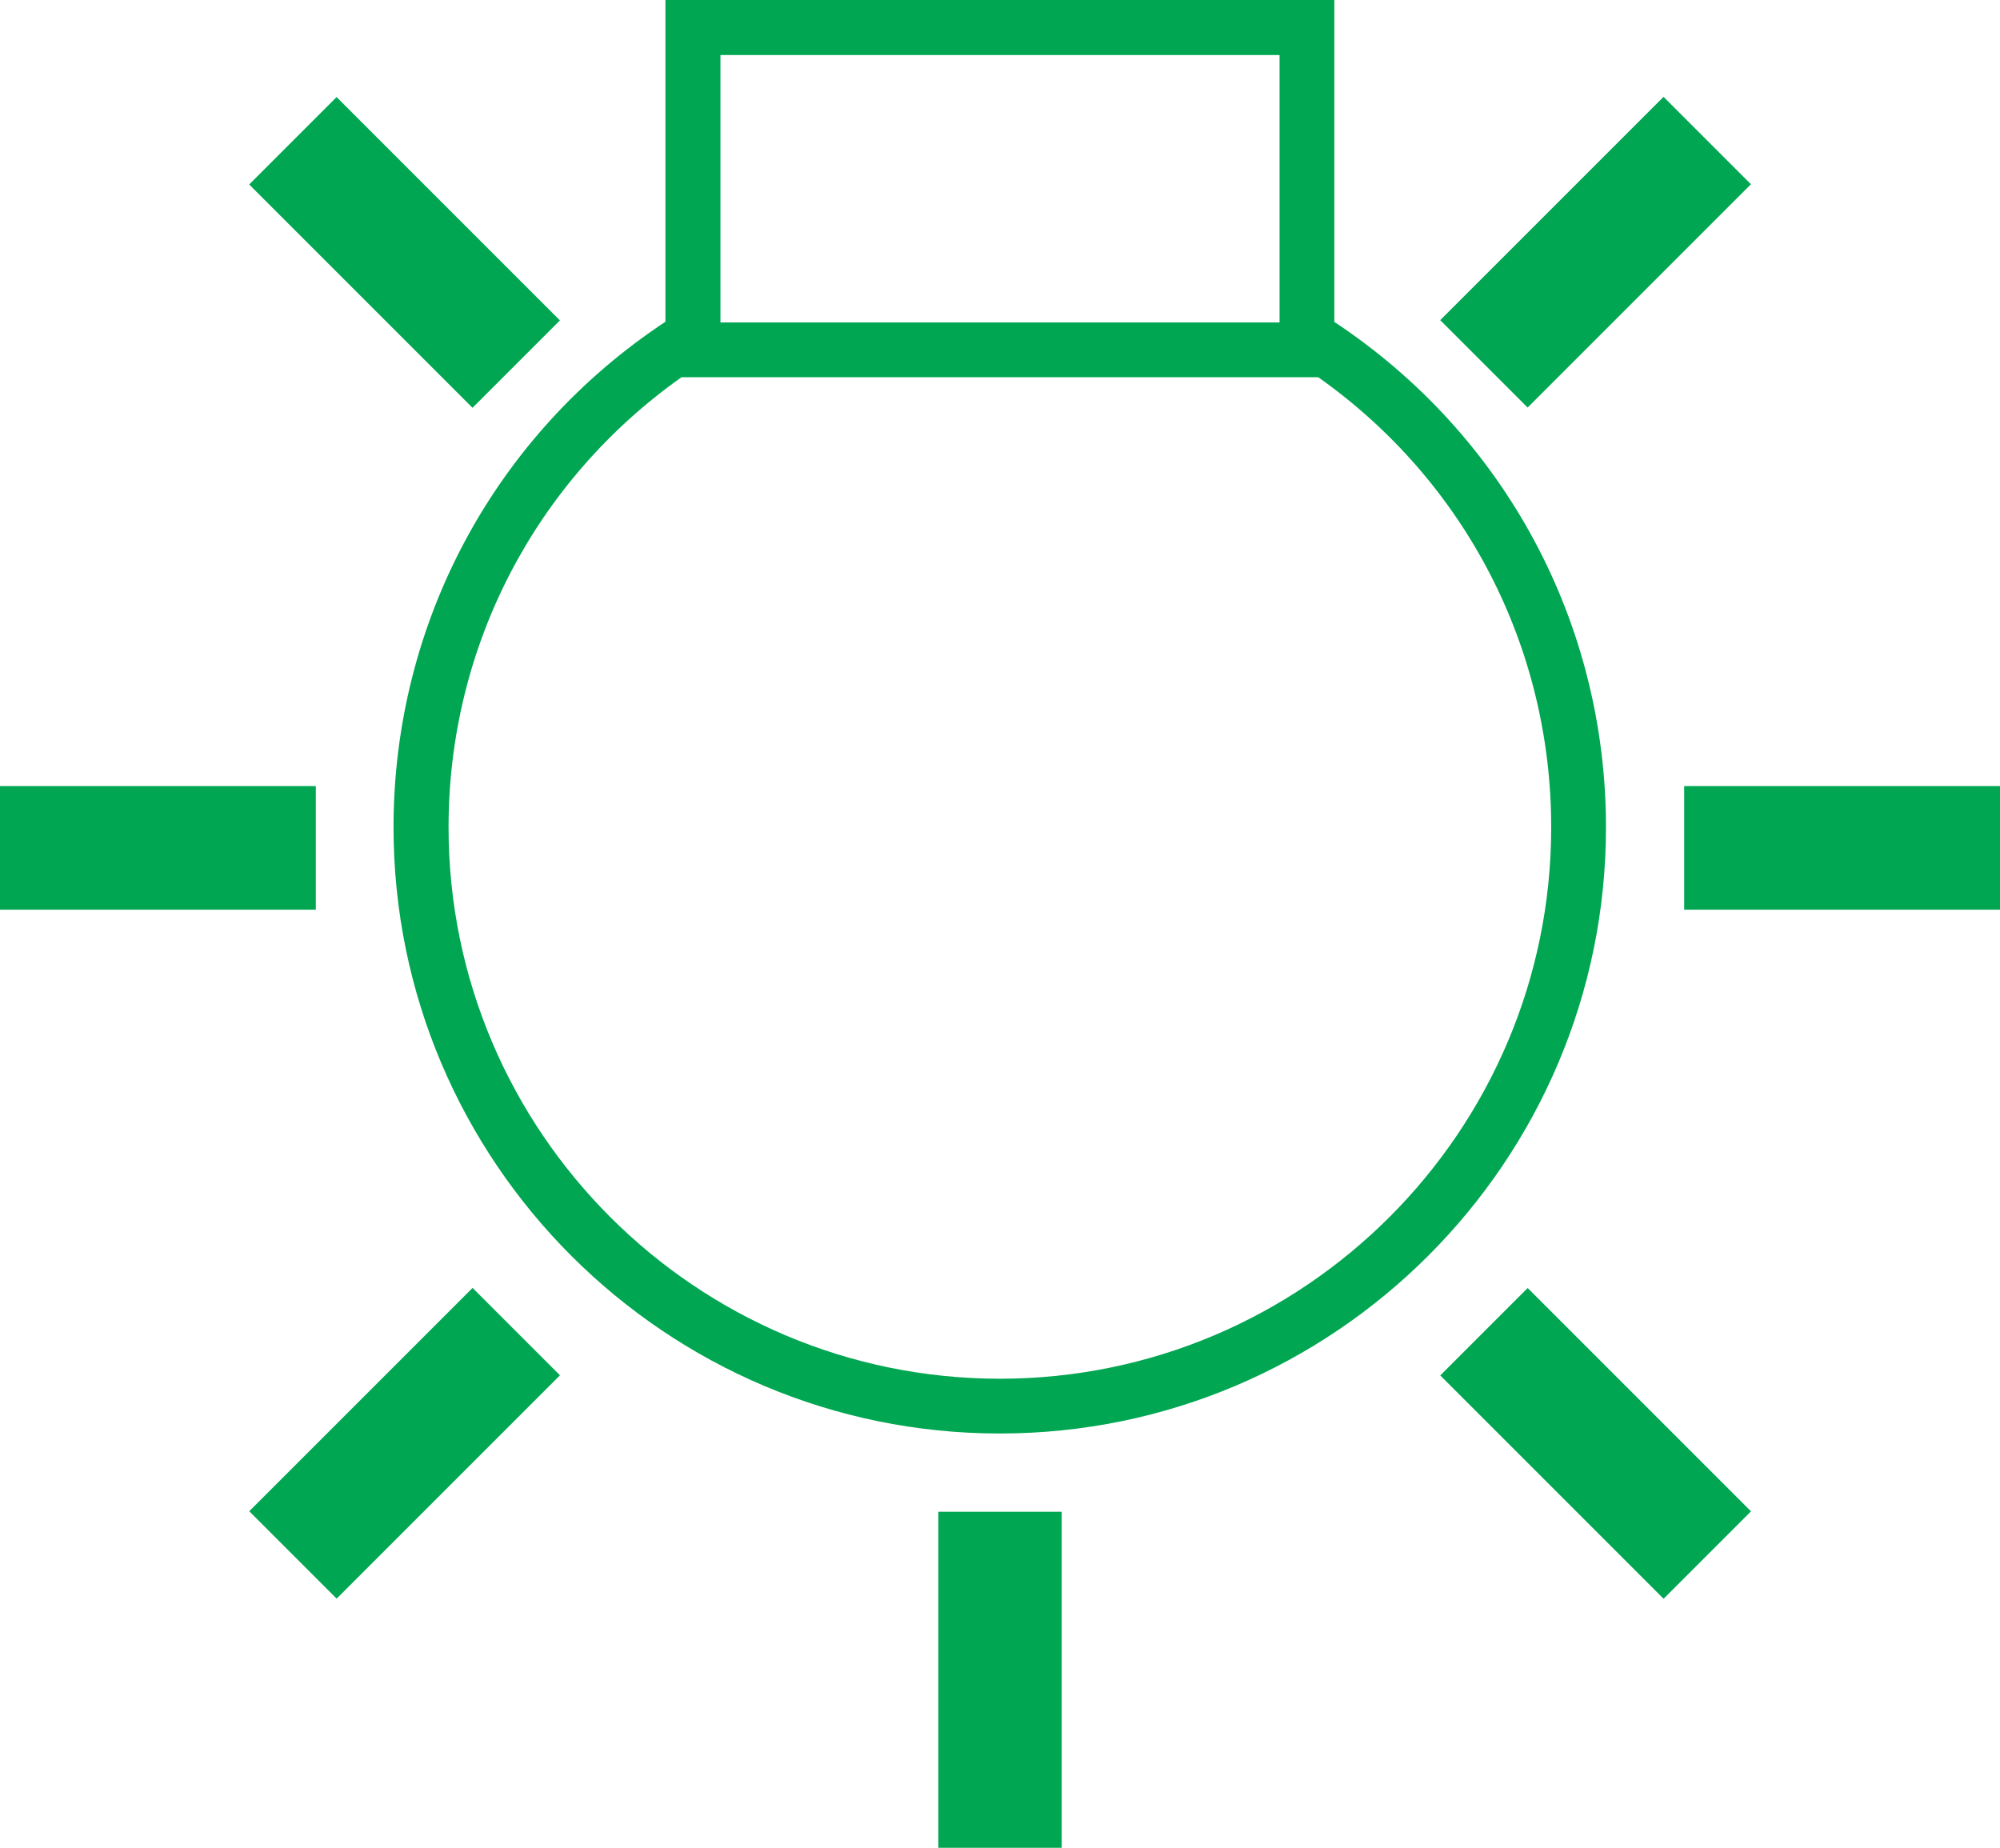
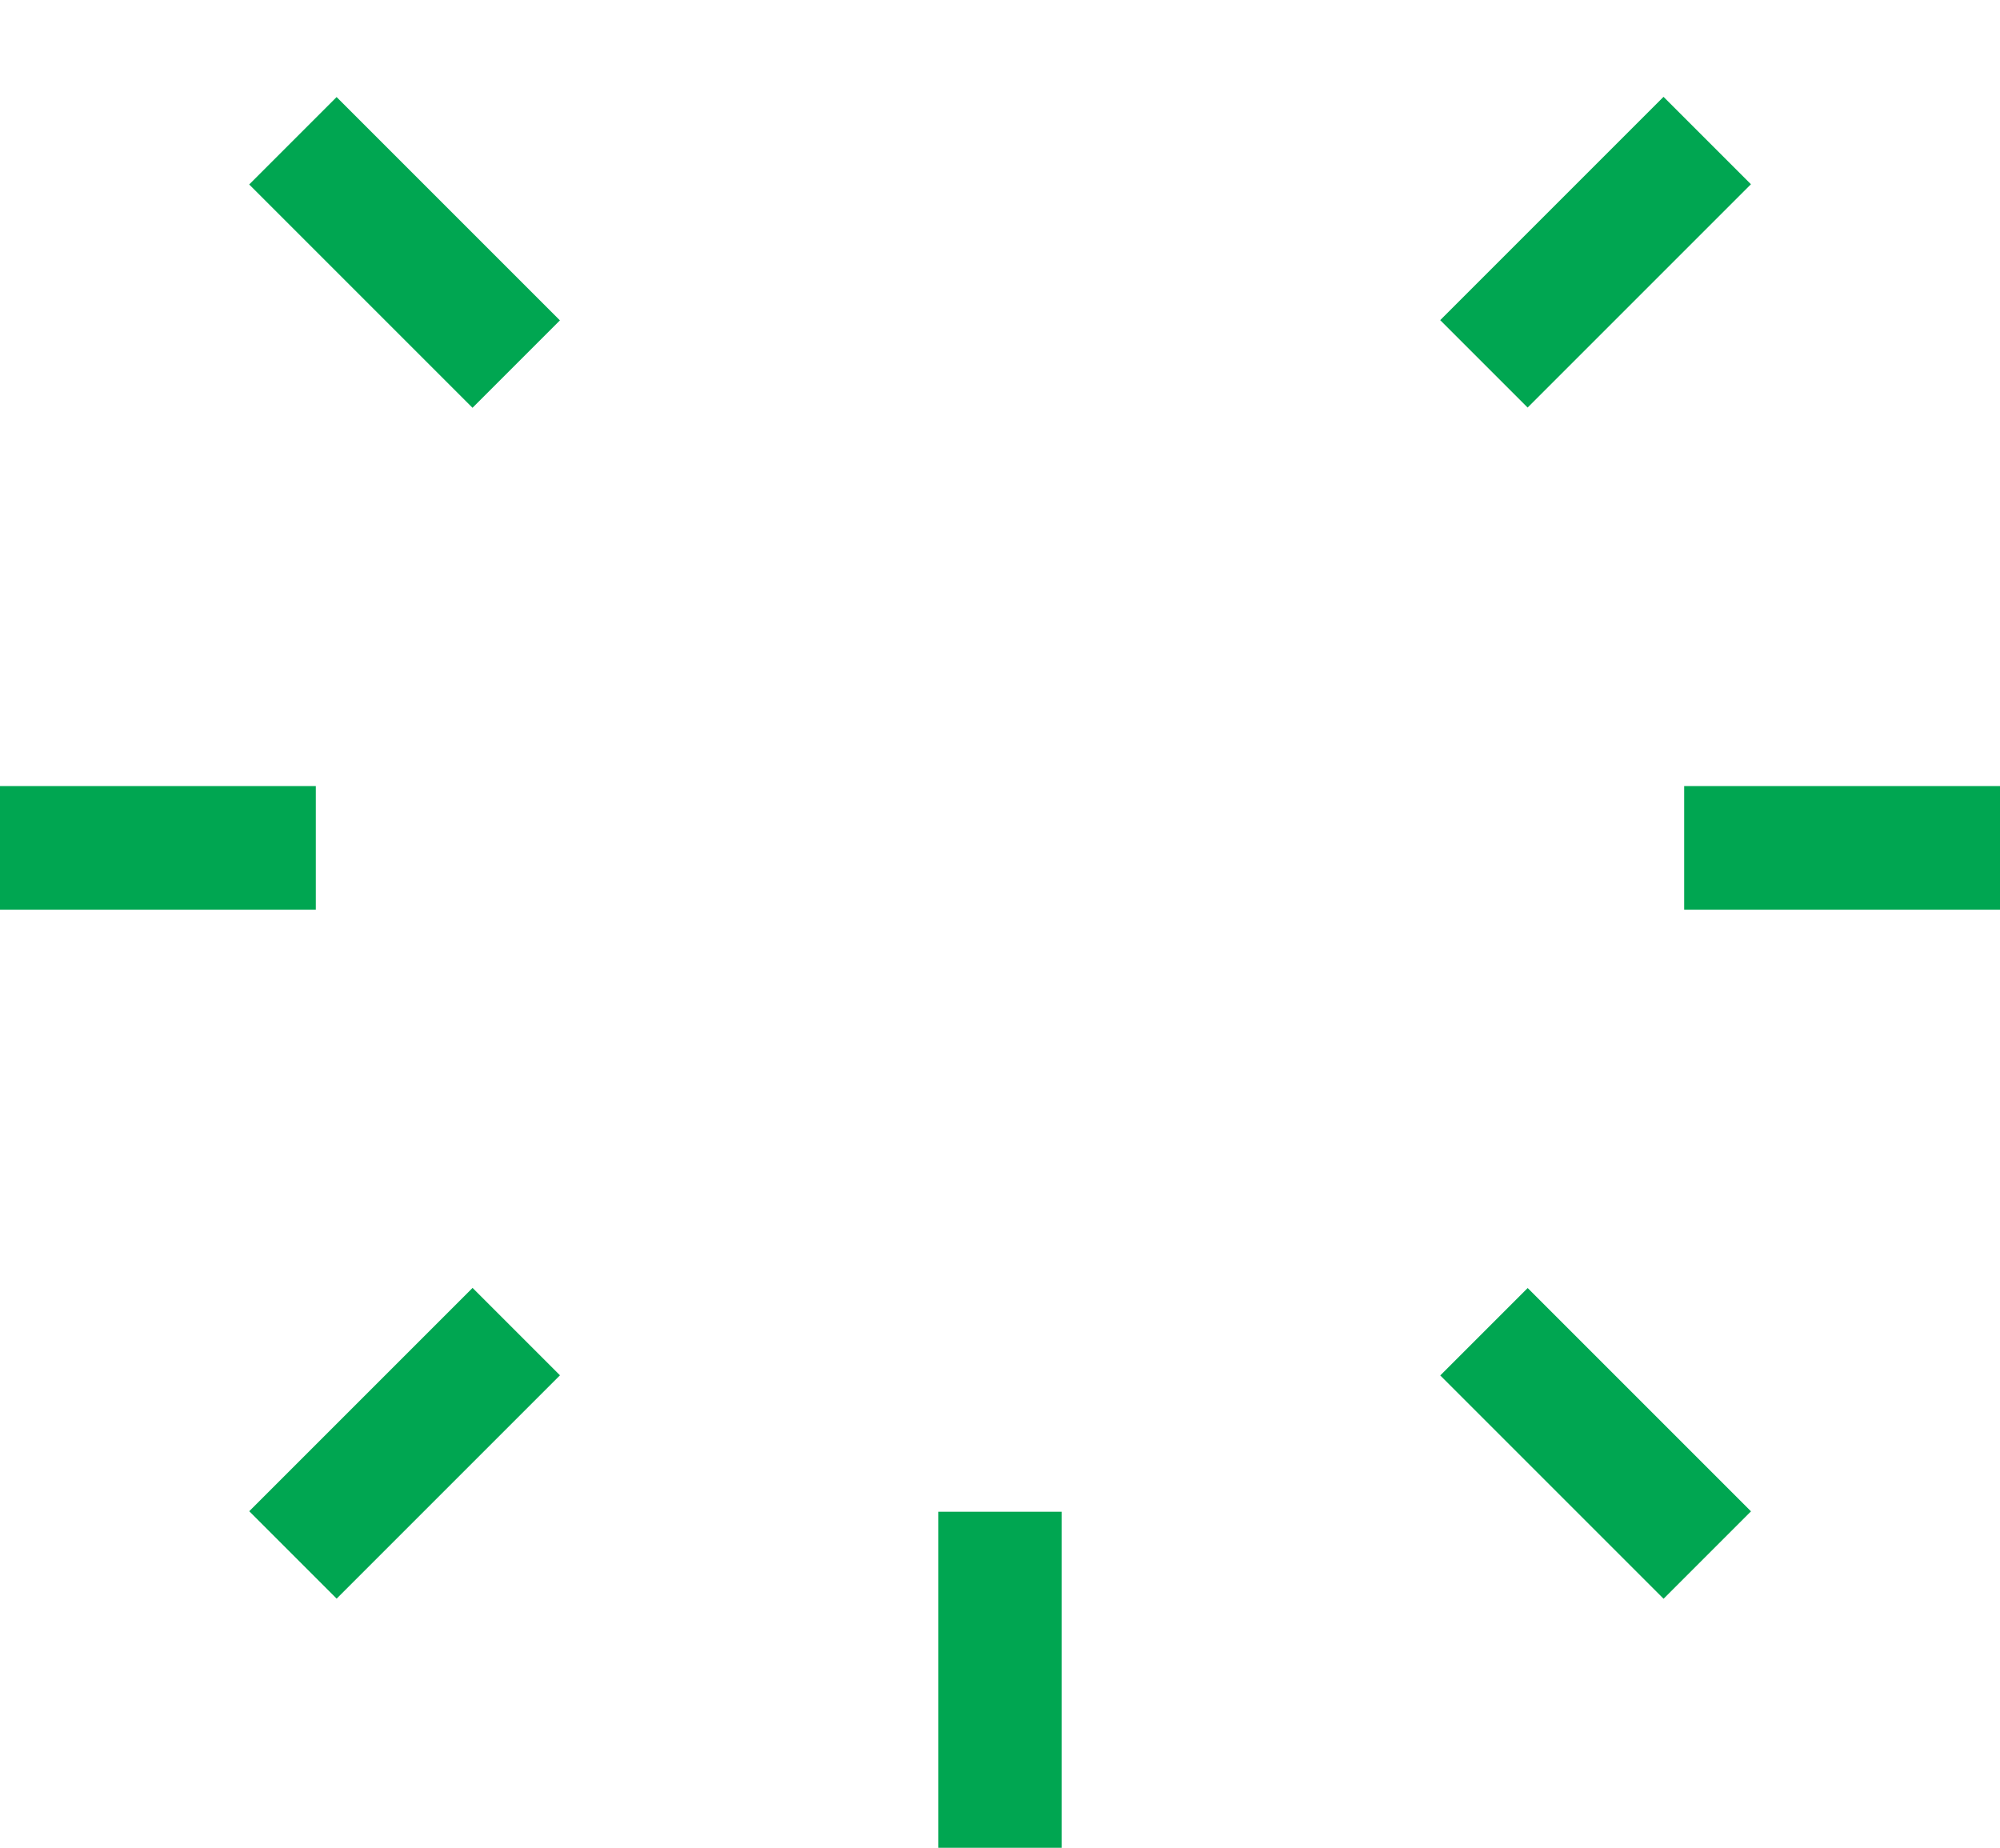
<svg xmlns="http://www.w3.org/2000/svg" id="Calque_2" data-name="Calque 2" viewBox="0 0 81.06 74.89">
  <defs>
    <style> .cls-1 { fill: #00a651; stroke-width: 0px; } </style>
  </defs>
  <g id="Layer_1" data-name="Layer 1">
    <g>
-       <path class="cls-1" d="M54.08,13.04V0h-27.11v13.04c-6.91,4.57-11.02,12.19-11.02,20.49,0,13.55,11.02,24.57,24.57,24.57s24.57-11.02,24.57-24.57c0-8.3-4.11-15.92-11.02-20.49ZM51.86,2.23v10.84h-22.66v-1.43h0V2.23h22.66ZM40.53,55.88c-12.32,0-22.35-10.02-22.35-22.35,0-7.32,3.51-14.04,9.44-18.24h25.81c5.94,4.2,9.44,10.92,9.44,18.24,0,12.32-10.02,22.35-22.35,22.35Z" />
      <polygon class="cls-1" points="38.03 62.09 38.03 74.06 38.03 74.89 43.03 74.89 43.03 74.06 43.03 62.09 43.03 61.27 38.03 61.27 38.03 62.09" />
      <rect class="cls-1" y="31.86" width="12.8" height="5.01" />
      <rect class="cls-1" x="68.26" y="31.86" width="12.8" height="5.01" />
      <rect class="cls-1" x="13.89" y="3.83" width="5.01" height="12.8" transform="translate(-2.43 14.59) rotate(-45)" />
      <rect class="cls-1" x="62.16" y="52.1" width="5.01" height="12.8" transform="translate(-22.42 62.86) rotate(-45)" />
      <rect class="cls-1" x="58.27" y="7.72" width="12.8" height="5.01" transform="translate(11.71 48.72) rotate(-45)" />
      <rect class="cls-1" x="10" y="55.99" width="12.8" height="5.01" transform="translate(-36.56 28.73) rotate(-45)" />
    </g>
  </g>
</svg>